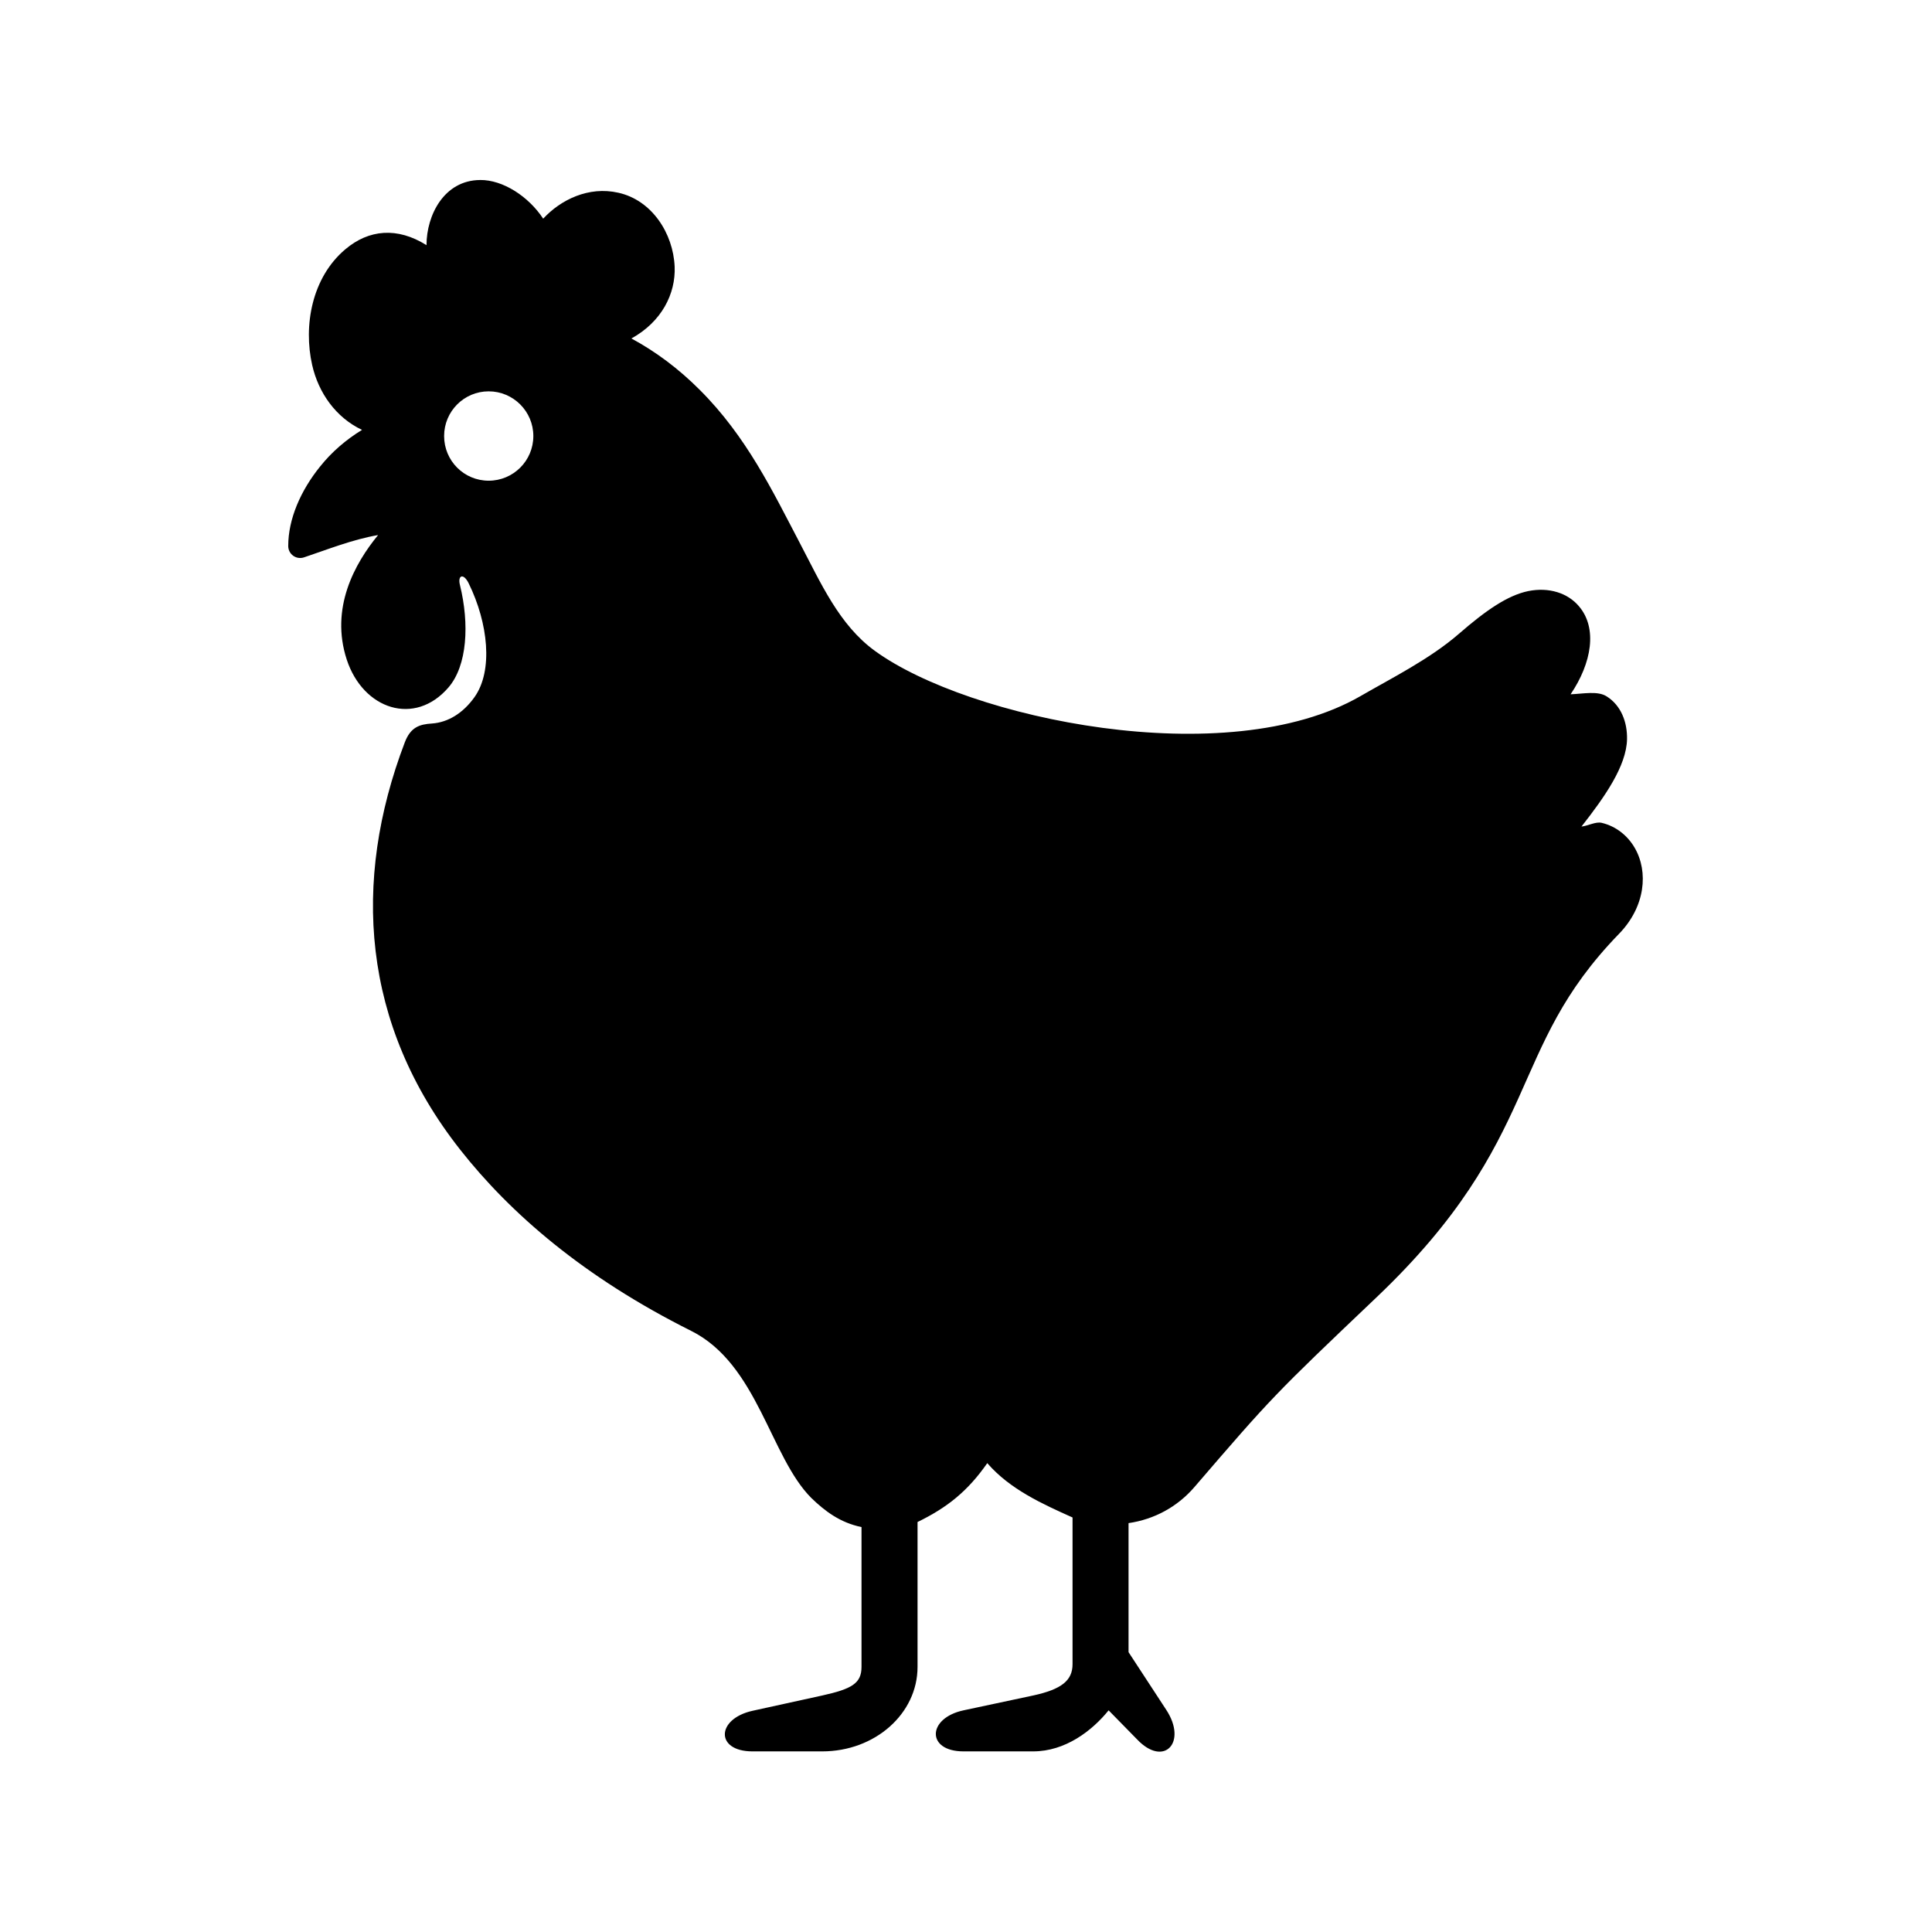
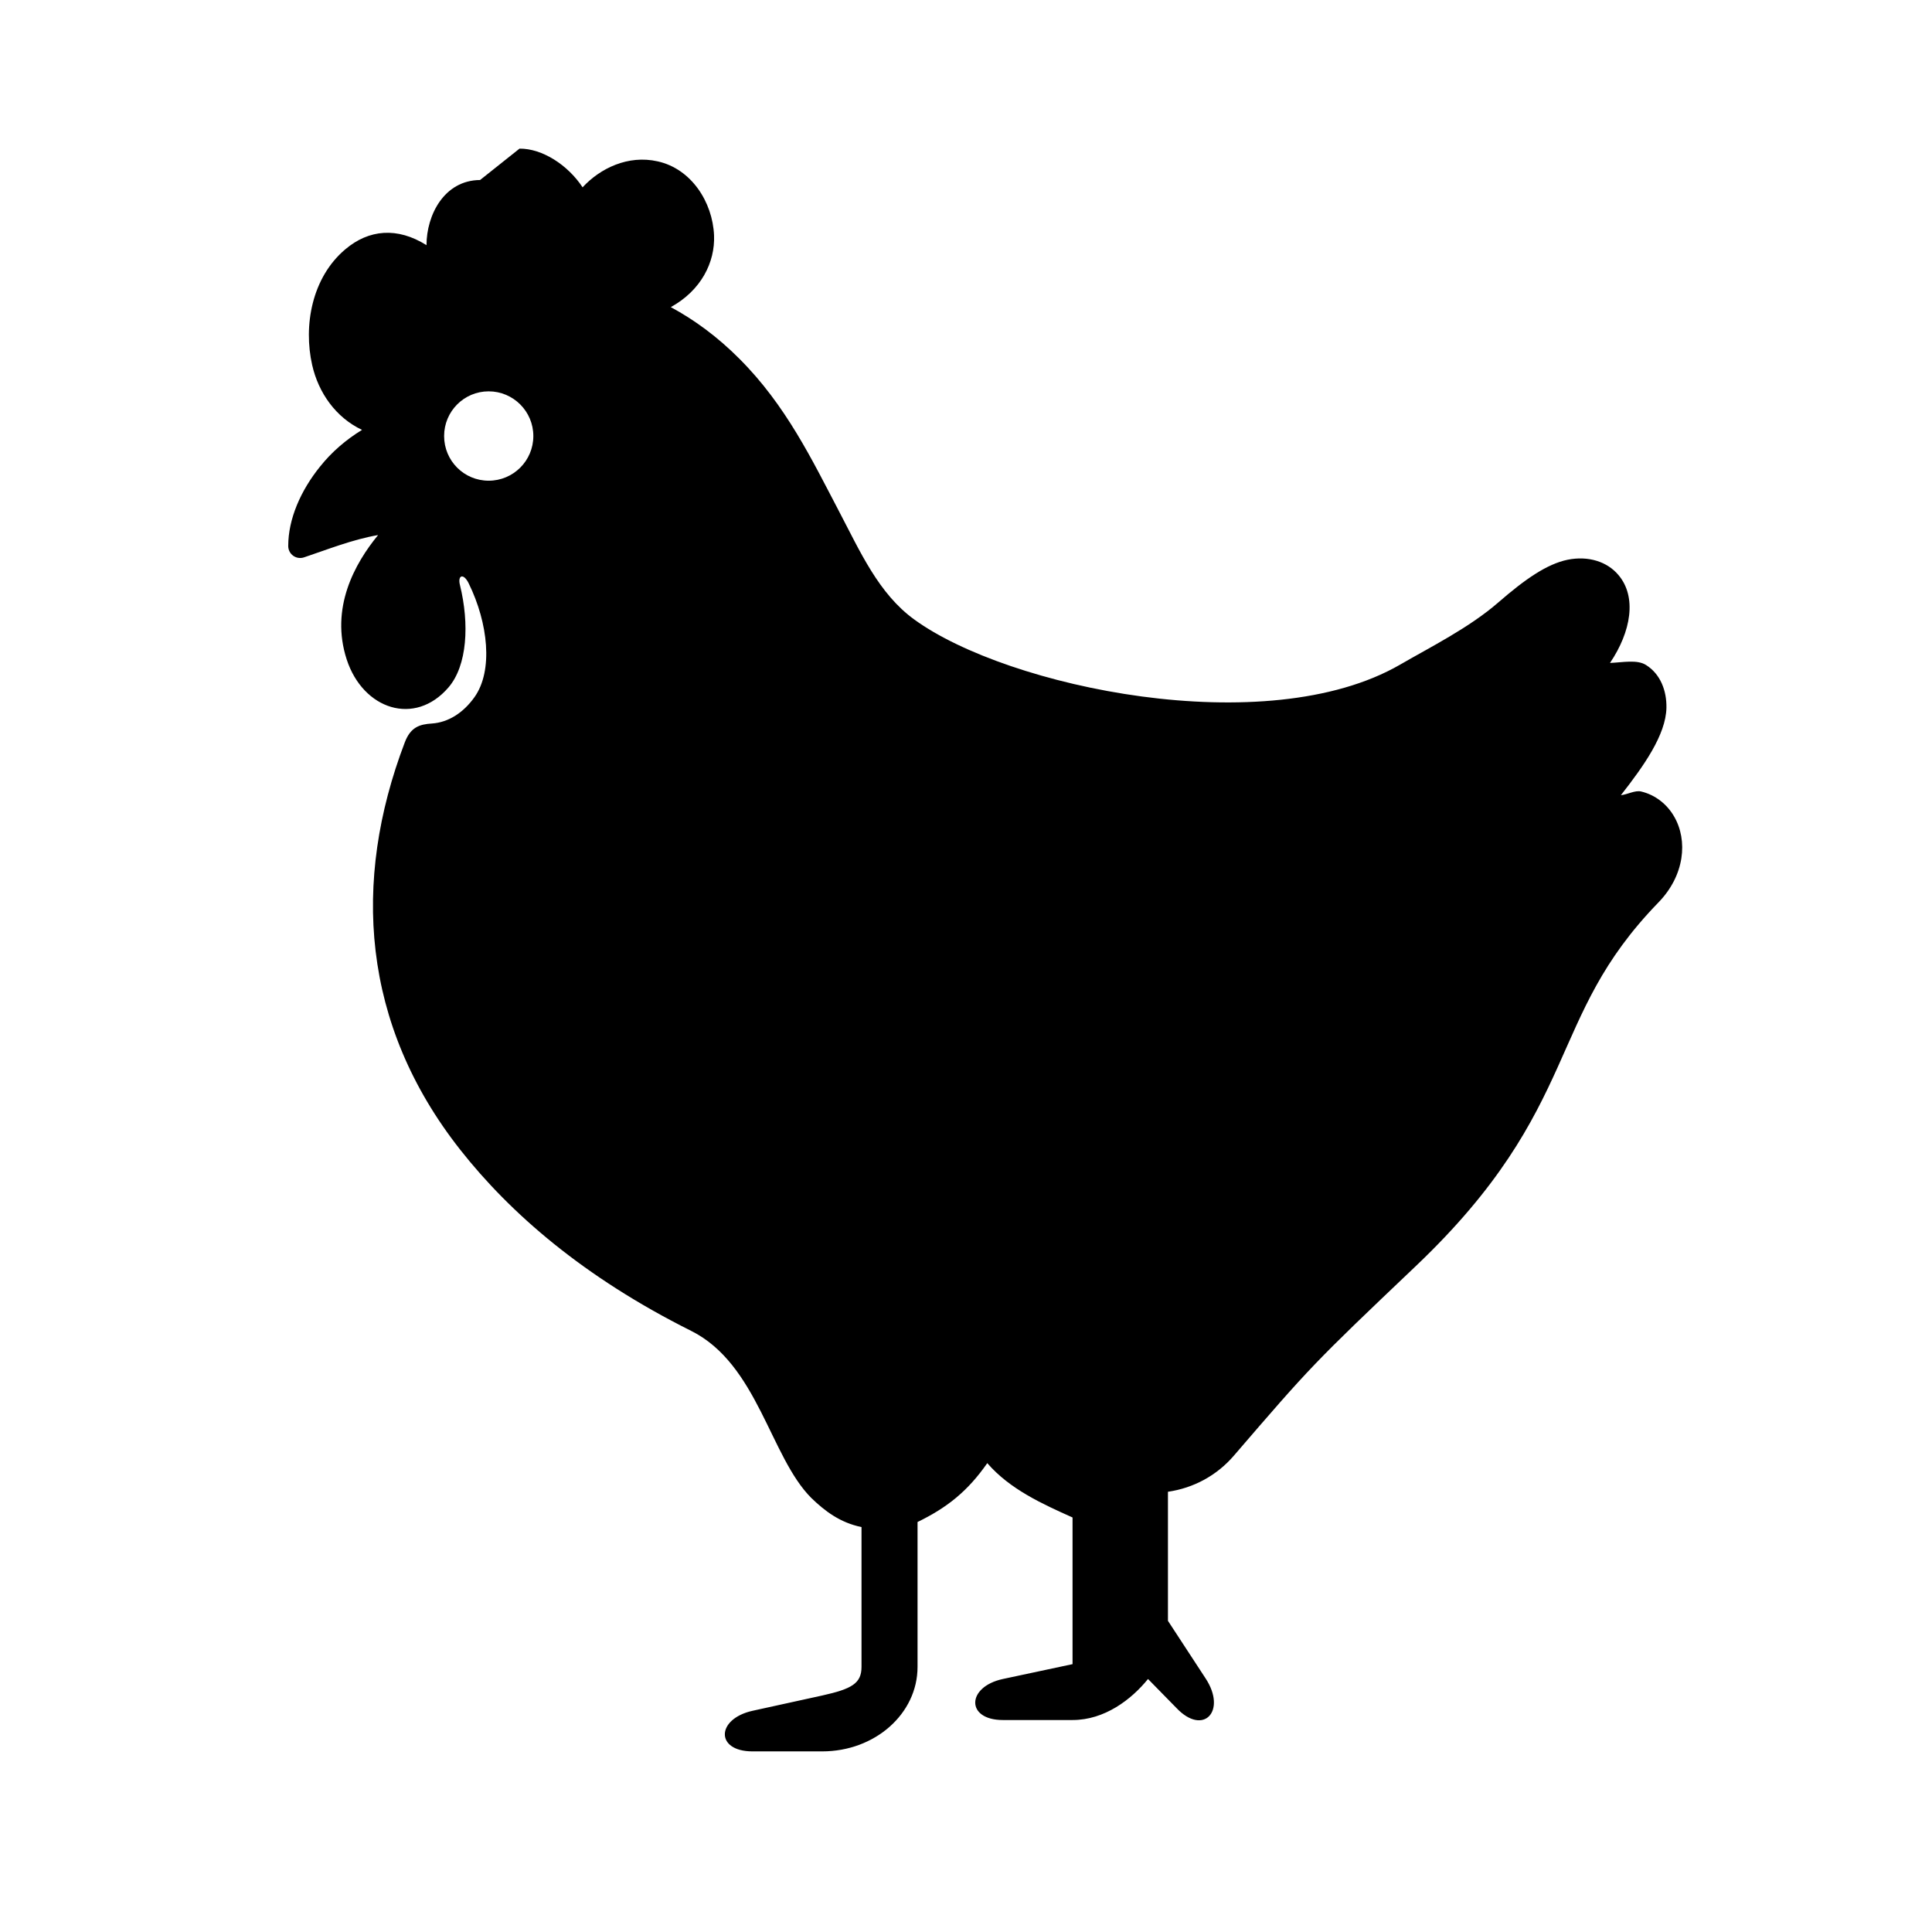
<svg xmlns="http://www.w3.org/2000/svg" fill="#000000" width="800px" height="800px" version="1.1" viewBox="144 144 512 512">
-   <path d="m273.5 247.71c6.531 0 11.84 5.309 11.84 11.84 0 6.562-5.309 11.84-11.84 11.84s-11.805-5.277-11.805-11.84c0-6.531 5.273-11.84 11.805-11.84zm-2.277-56.004c-9.531 0.062-14.195 9.309-14.195 17.266-7.727-4.863-15.277-4.172-21.492 1.074-8.918 7.496-11.168 20.293-8.805 30.703 1.664 7.344 6.269 13.906 13.211 17.176-4.254 2.594-8.078 5.891-11.133 9.734-5.133 6.359-8.426 13.883-8.426 21.027 0 2.188 2.098 3.699 4.164 3.027 6.129-2.043 12.77-4.727 19.652-5.918-6.18 7.523-12.77 19.328-8.309 33.004 4.344 13.234 18.047 17.758 26.965 7.371 4.988-5.801 5.57-16.82 3.039-27.117-0.672-2.621 0.934-3.293 2.328-0.43 5.156 10.523 6.5 23.086 1.547 30.09-3.027 4.281-7.055 6.734-11.285 7.023-3.32 0.207-5.684 0.961-7.227 5.043-13.996 36.766-11.488 74.672 14.719 107.93 13.273 16.855 32.715 33.762 61.195 47.992 17.645 8.828 20.906 33.348 31.84 44.285 3.59 3.469 7.613 6.531 13.297 7.703v37.051c0 4.371-2.559 5.84-10.406 7.586l-18.488 4.055c-9.652 2.156-9.879 10.754 0 10.754h18.488c13.965 0 25.254-9.969 25.254-22.391v-38.395c7.863-3.824 13.324-8.195 18.48-15.602 6.008 6.941 14.605 10.816 22.598 14.402v38.867c0 4.344-2.918 6.672-10.441 8.309l-18.457 3.934c-9.672 2.078-9.879 10.875 0 10.875h18.457c8.516 0 15.602-5.445 20-10.875l7.523 7.676c7.144 7.547 13.434 0.812 7.727-7.844l-9.969-15.25v-34.199c6.824-0.992 12.941-4.316 17.438-9.531 20.527-23.852 21.047-24.406 48.305-50.332 22.102-21.02 30.789-37.691 37.555-52.684 6.762-14.984 11.598-28.078 26.676-43.617 6.965-7.144 7.875-16.441 4.141-22.832-1.863-3.203-4.934-5.684-8.715-6.582-1.605-0.379-3.59 0.785-5.367 0.984 6.09-7.785 11.918-16.004 12.07-23.148 0.09-4.523-1.574-8.949-5.394-11.348-2.356-1.516-6.152-0.695-9.562-0.555 5.598-8.277 7.172-17.527 2.215-23.328-2.949-3.5-7.934-5.129-13.441-4.023-5.481 1.137-11.223 5.106-18.367 11.312-7.695 6.699-17.957 11.805-26.062 16.504-35.453 20.465-104 6-128.69-11.957-9.477-6.852-14.348-17.984-20.09-28.926-6.992-13.324-13.934-27.871-26.328-40.238-5.66-5.684-11.805-10.234-18.137-13.641 8.055-4.43 11.754-11.891 11.465-19.012-0.379-8.863-6.039-17.641-14.93-19.613-7.875-1.785-15.277 1.863-19.91 6.875-3.887-5.906-10.68-10.309-16.719-10.25z" />
+   <path d="m273.5 247.71c6.531 0 11.84 5.309 11.84 11.84 0 6.562-5.309 11.84-11.84 11.84s-11.805-5.277-11.805-11.84c0-6.531 5.273-11.84 11.805-11.84zm-2.277-56.004c-9.531 0.062-14.195 9.309-14.195 17.266-7.727-4.863-15.277-4.172-21.492 1.074-8.918 7.496-11.168 20.293-8.805 30.703 1.664 7.344 6.269 13.906 13.211 17.176-4.254 2.594-8.078 5.891-11.133 9.734-5.133 6.359-8.426 13.883-8.426 21.027 0 2.188 2.098 3.699 4.164 3.027 6.129-2.043 12.77-4.727 19.652-5.918-6.18 7.523-12.77 19.328-8.309 33.004 4.344 13.234 18.047 17.758 26.965 7.371 4.988-5.801 5.57-16.82 3.039-27.117-0.672-2.621 0.934-3.293 2.328-0.43 5.156 10.523 6.5 23.086 1.547 30.09-3.027 4.281-7.055 6.734-11.285 7.023-3.32 0.207-5.684 0.961-7.227 5.043-13.996 36.766-11.488 74.672 14.719 107.93 13.273 16.855 32.715 33.762 61.195 47.992 17.645 8.828 20.906 33.348 31.84 44.285 3.59 3.469 7.613 6.531 13.297 7.703v37.051c0 4.371-2.559 5.84-10.406 7.586l-18.488 4.055c-9.652 2.156-9.879 10.754 0 10.754h18.488c13.965 0 25.254-9.969 25.254-22.391v-38.395c7.863-3.824 13.324-8.195 18.48-15.602 6.008 6.941 14.605 10.816 22.598 14.402v38.867l-18.457 3.934c-9.672 2.078-9.879 10.875 0 10.875h18.457c8.516 0 15.602-5.445 20-10.875l7.523 7.676c7.144 7.547 13.434 0.812 7.727-7.844l-9.969-15.25v-34.199c6.824-0.992 12.941-4.316 17.438-9.531 20.527-23.852 21.047-24.406 48.305-50.332 22.102-21.02 30.789-37.691 37.555-52.684 6.762-14.984 11.598-28.078 26.676-43.617 6.965-7.144 7.875-16.441 4.141-22.832-1.863-3.203-4.934-5.684-8.715-6.582-1.605-0.379-3.59 0.785-5.367 0.984 6.09-7.785 11.918-16.004 12.07-23.148 0.09-4.523-1.574-8.949-5.394-11.348-2.356-1.516-6.152-0.695-9.562-0.555 5.598-8.277 7.172-17.527 2.215-23.328-2.949-3.5-7.934-5.129-13.441-4.023-5.481 1.137-11.223 5.106-18.367 11.312-7.695 6.699-17.957 11.805-26.062 16.504-35.453 20.465-104 6-128.69-11.957-9.477-6.852-14.348-17.984-20.09-28.926-6.992-13.324-13.934-27.871-26.328-40.238-5.66-5.684-11.805-10.234-18.137-13.641 8.055-4.43 11.754-11.891 11.465-19.012-0.379-8.863-6.039-17.641-14.93-19.613-7.875-1.785-15.277 1.863-19.91 6.875-3.887-5.906-10.68-10.309-16.719-10.25z" />
</svg>